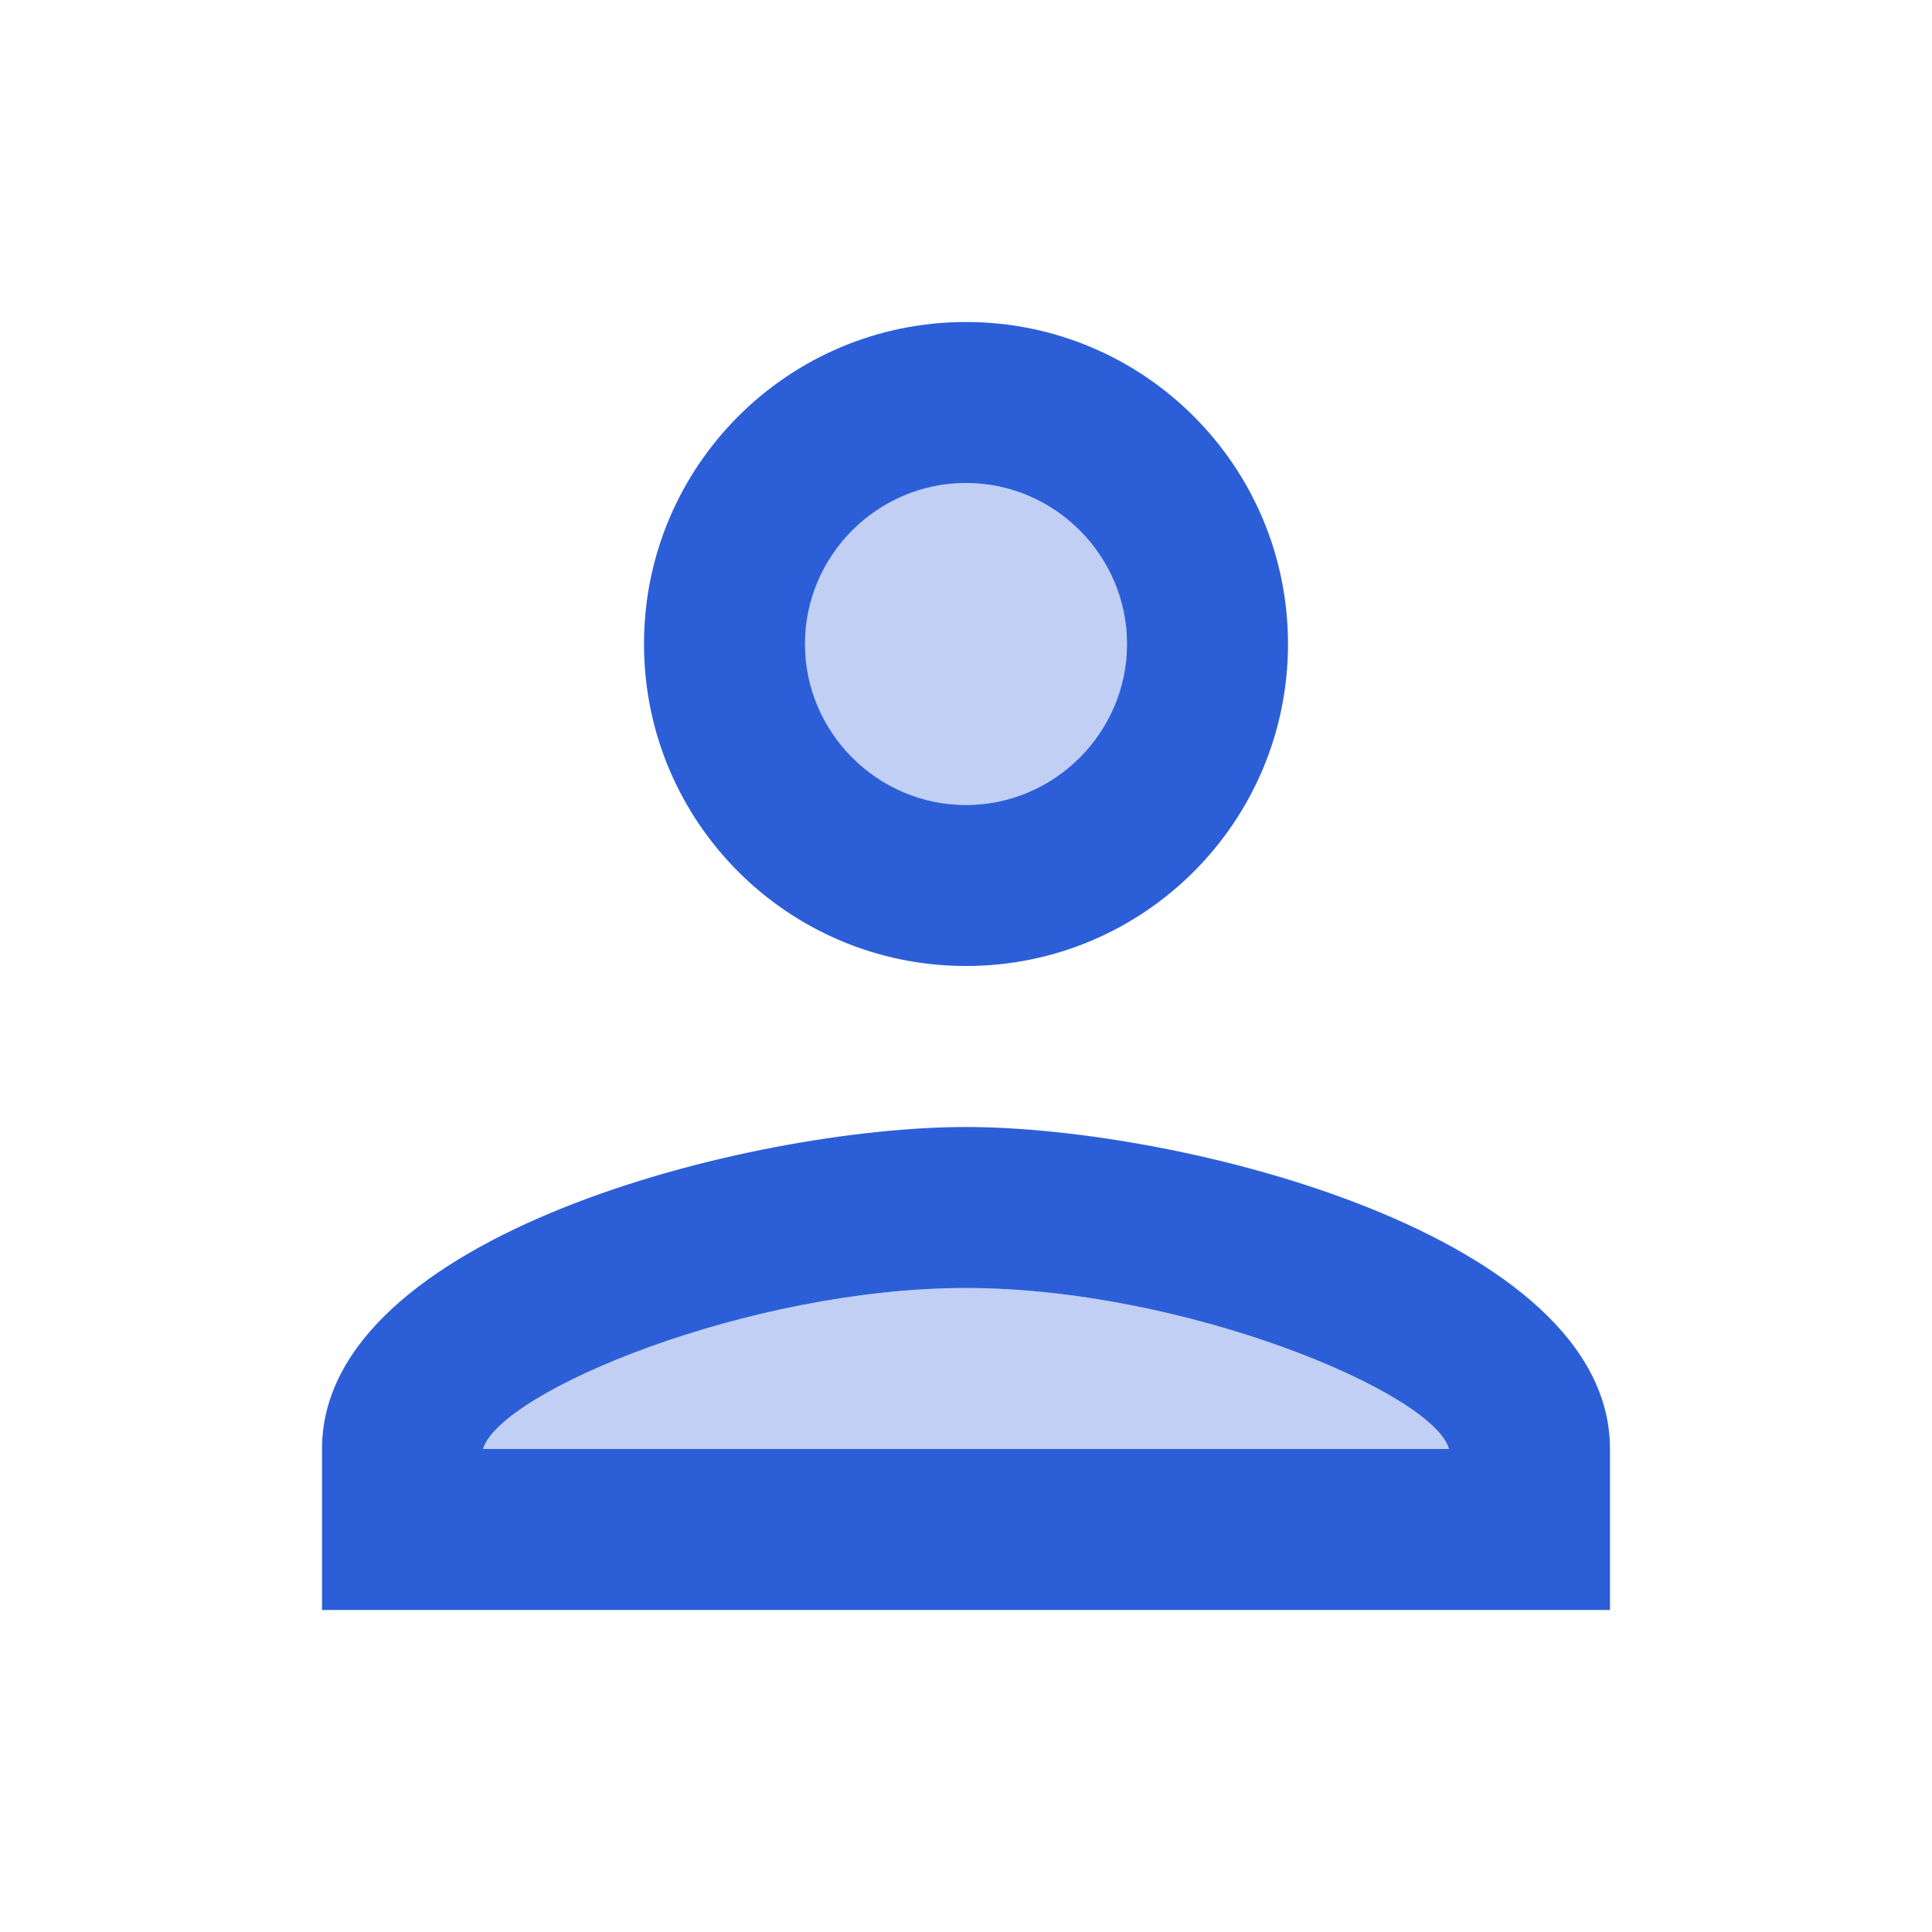
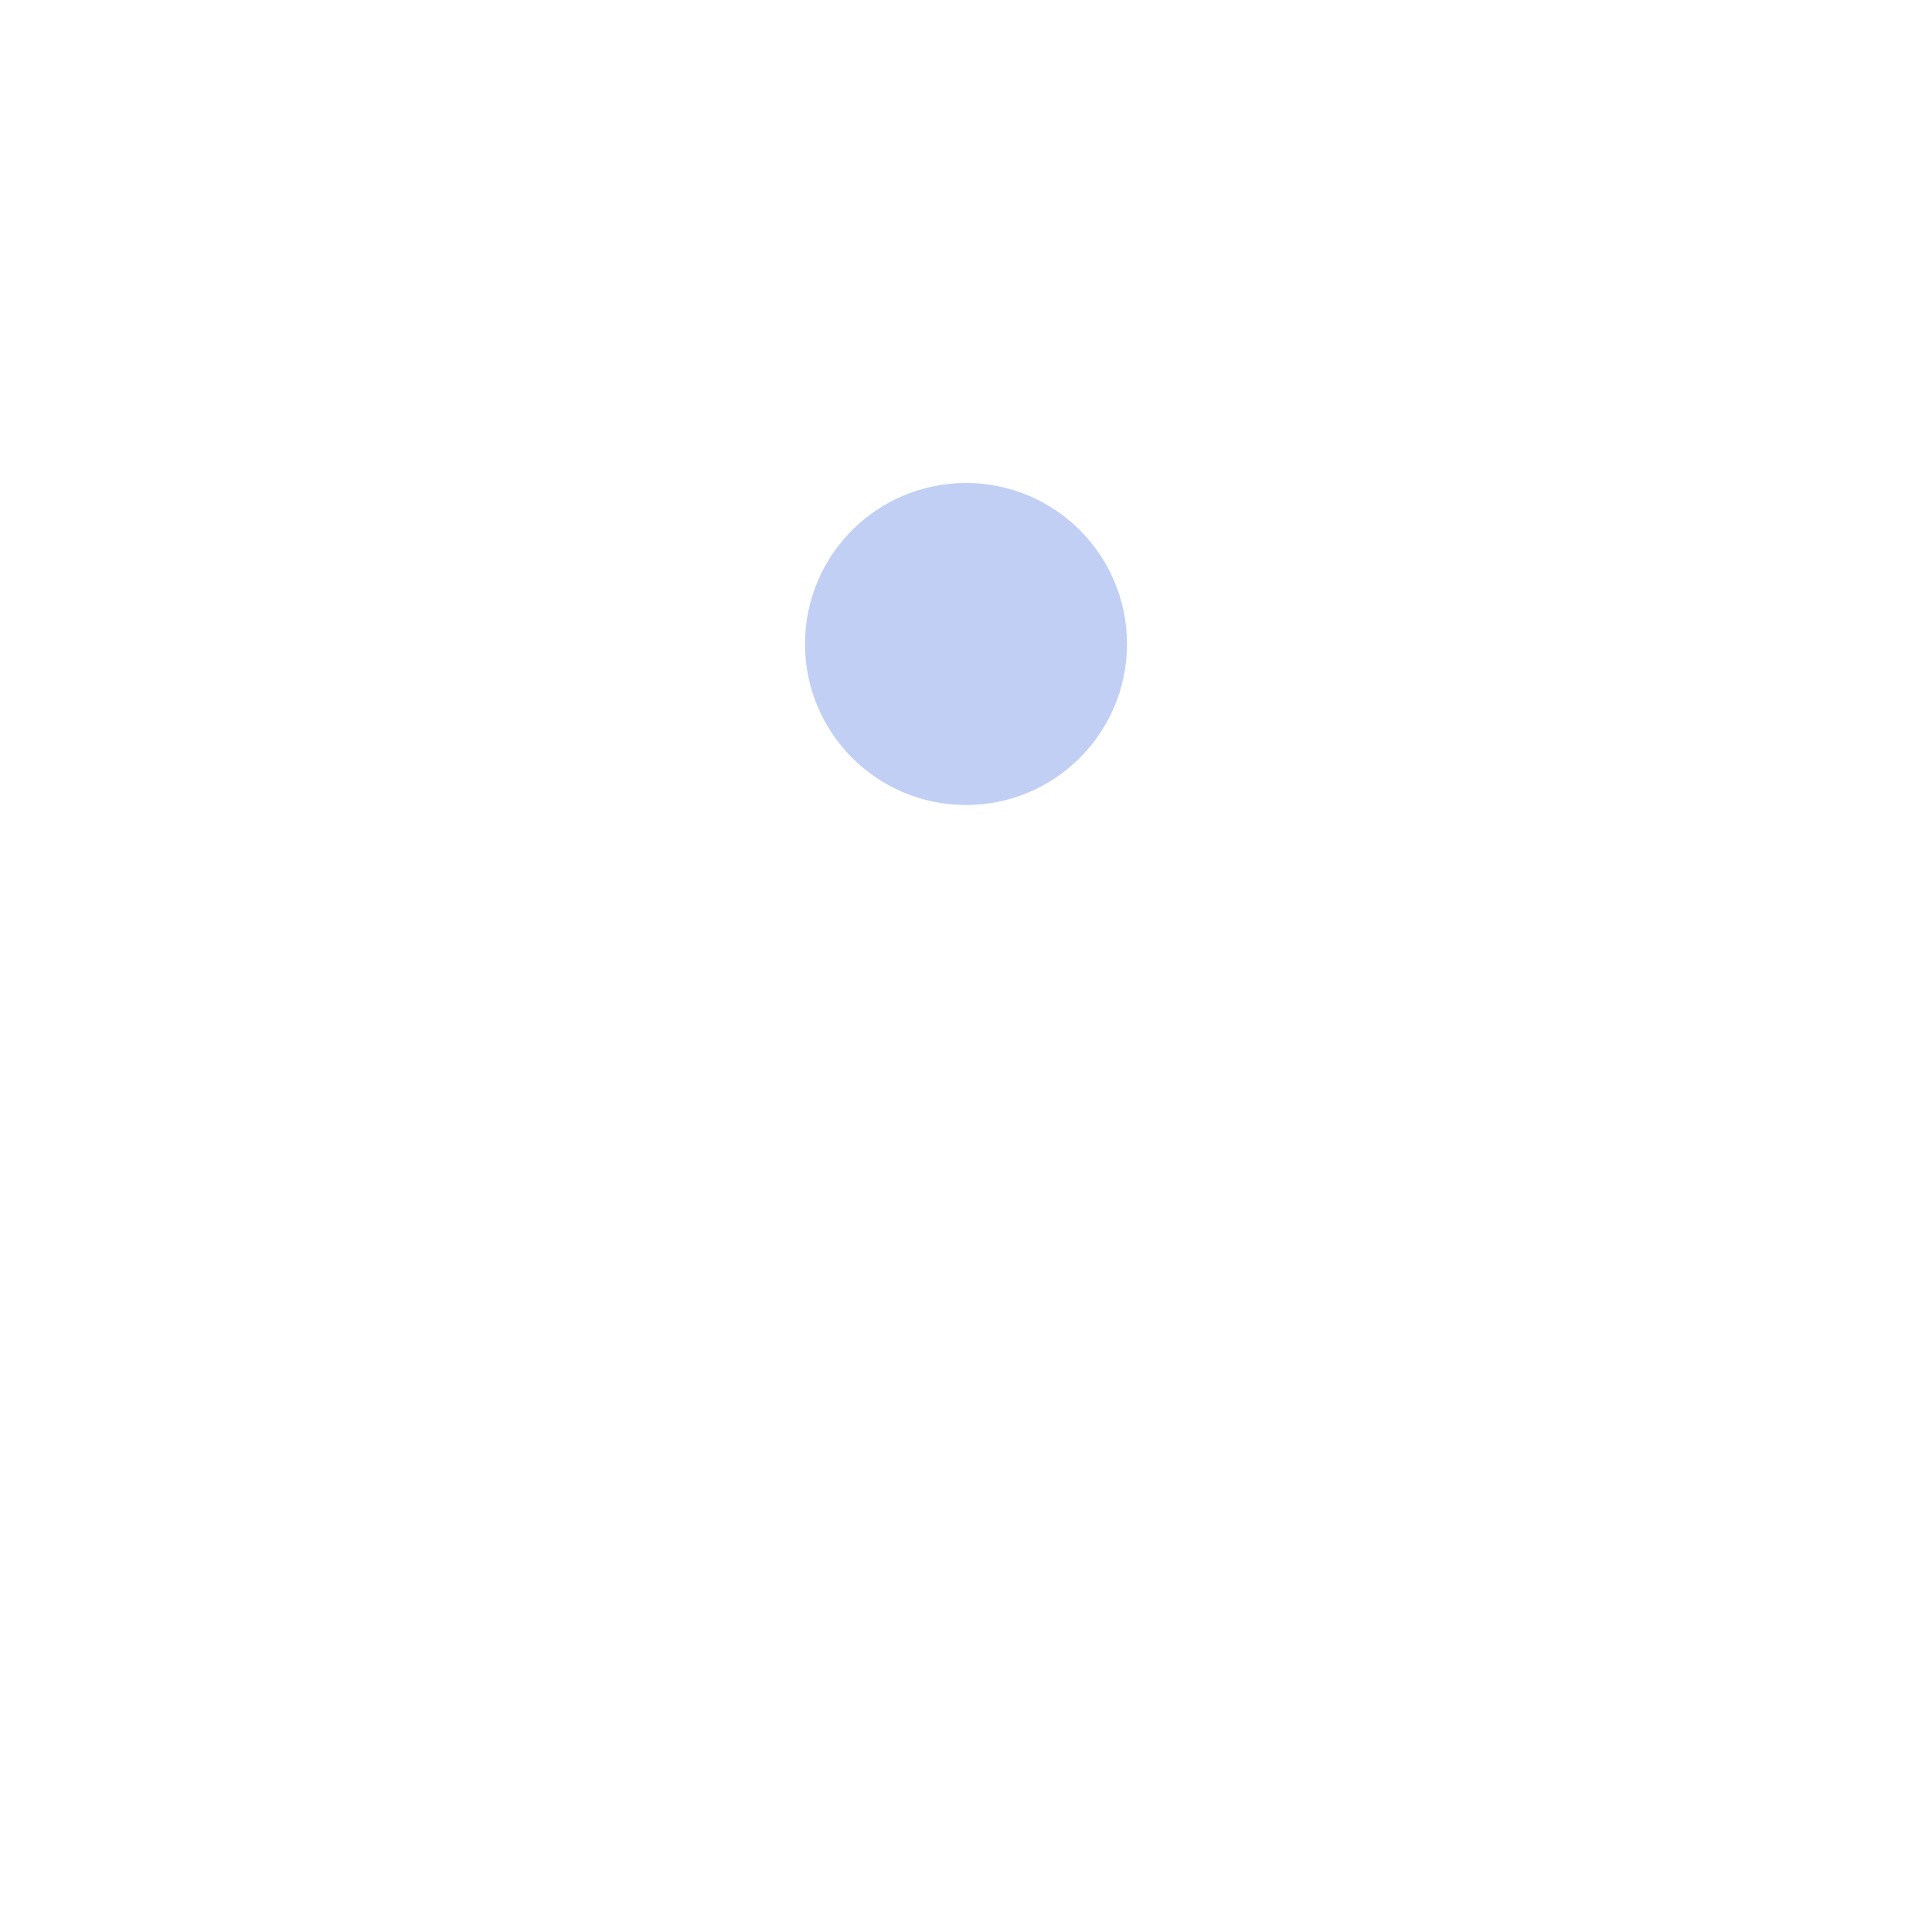
<svg xmlns="http://www.w3.org/2000/svg" width="60" height="60" viewBox="0 0 60 60" fill="none">
-   <path opacity="0.3" d="M30 40C23.275 40 15.575 43.2 15 45H45C44.5 43.225 36.75 40 30 40Z" fill="#2C5FD7" />
  <path opacity="0.3" d="M30 25C32.761 25 35 22.761 35 20C35 17.239 32.761 15 30 15C27.239 15 25 17.239 25 20C25 22.761 27.239 25 30 25Z" fill="#2C5FD7" />
-   <path d="M30 35C23.325 35 10 38.35 10 45V50H50V45C50 38.35 36.675 35 30 35ZM15 45C15.55 43.2 23.275 40 30 40C36.75 40 44.5 43.225 45 45H15ZM30 30C35.525 30 40 25.525 40 20C40 14.475 35.525 10 30 10C24.475 10 20 14.475 20 20C20 25.525 24.475 30 30 30ZM30 15C32.75 15 35 17.25 35 20C35 22.75 32.75 25 30 25C27.25 25 25 22.75 25 20C25 17.25 27.25 15 30 15Z" fill="#2C5FD7" />
</svg>